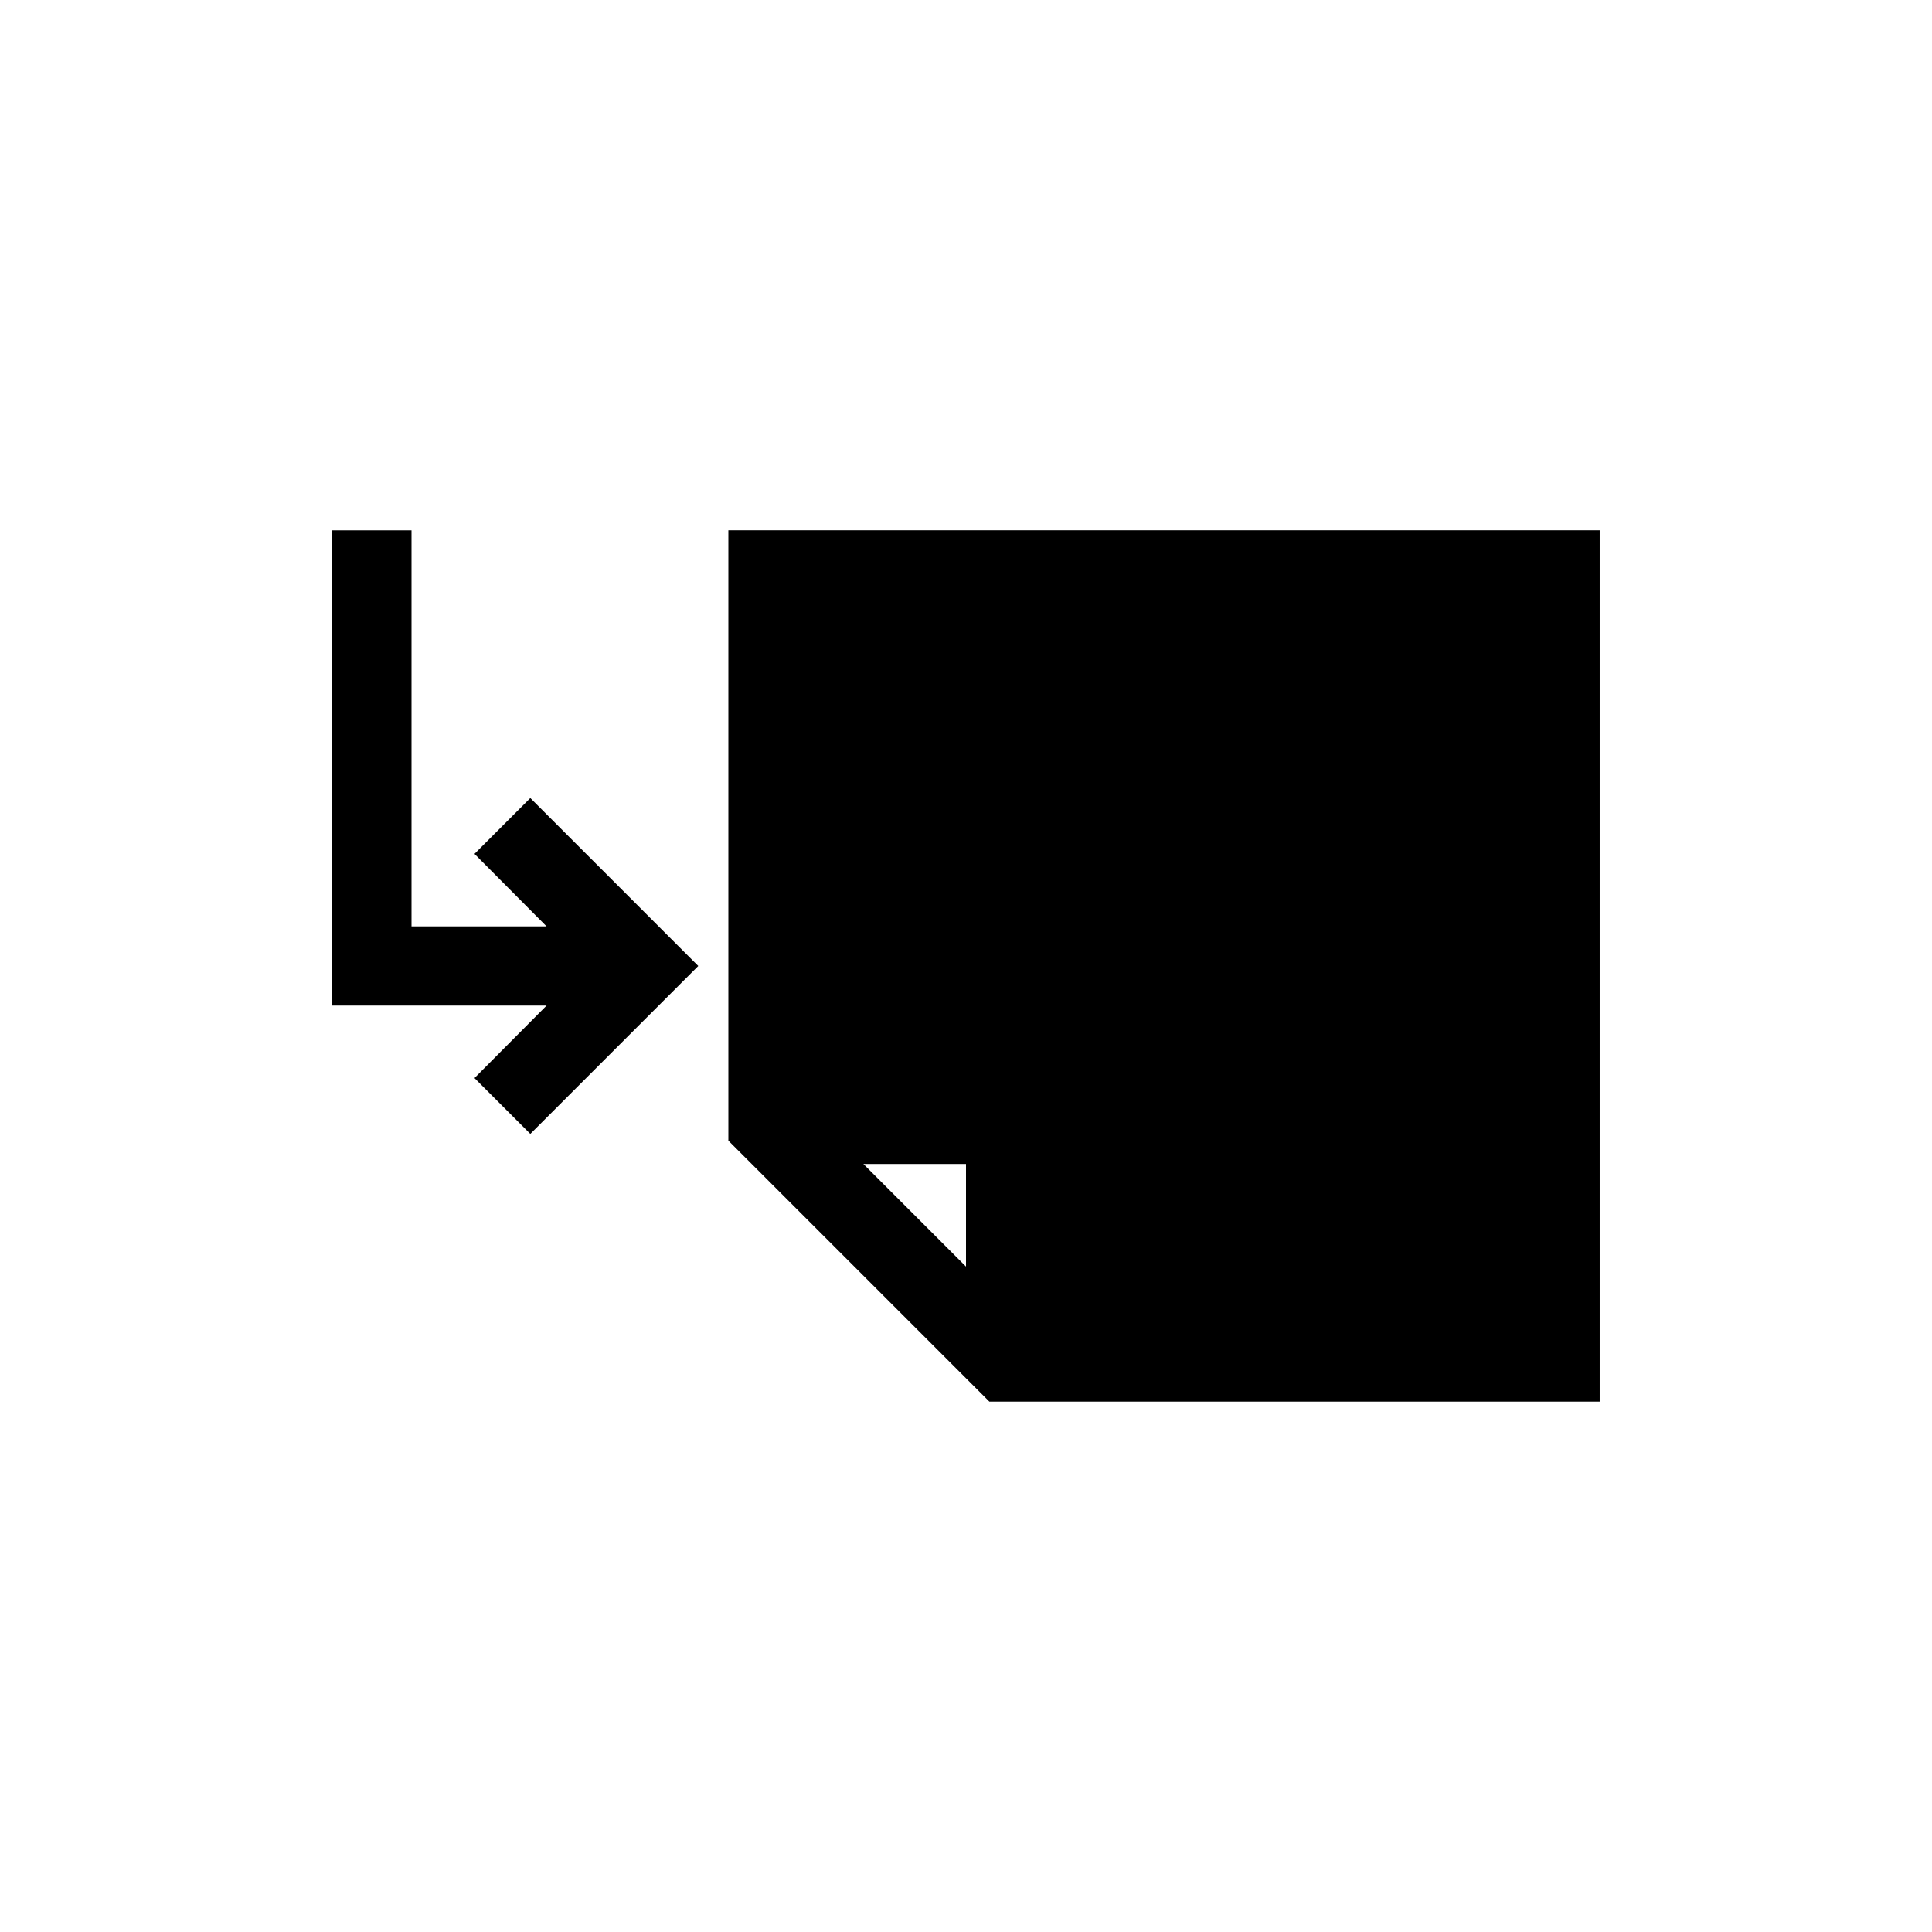
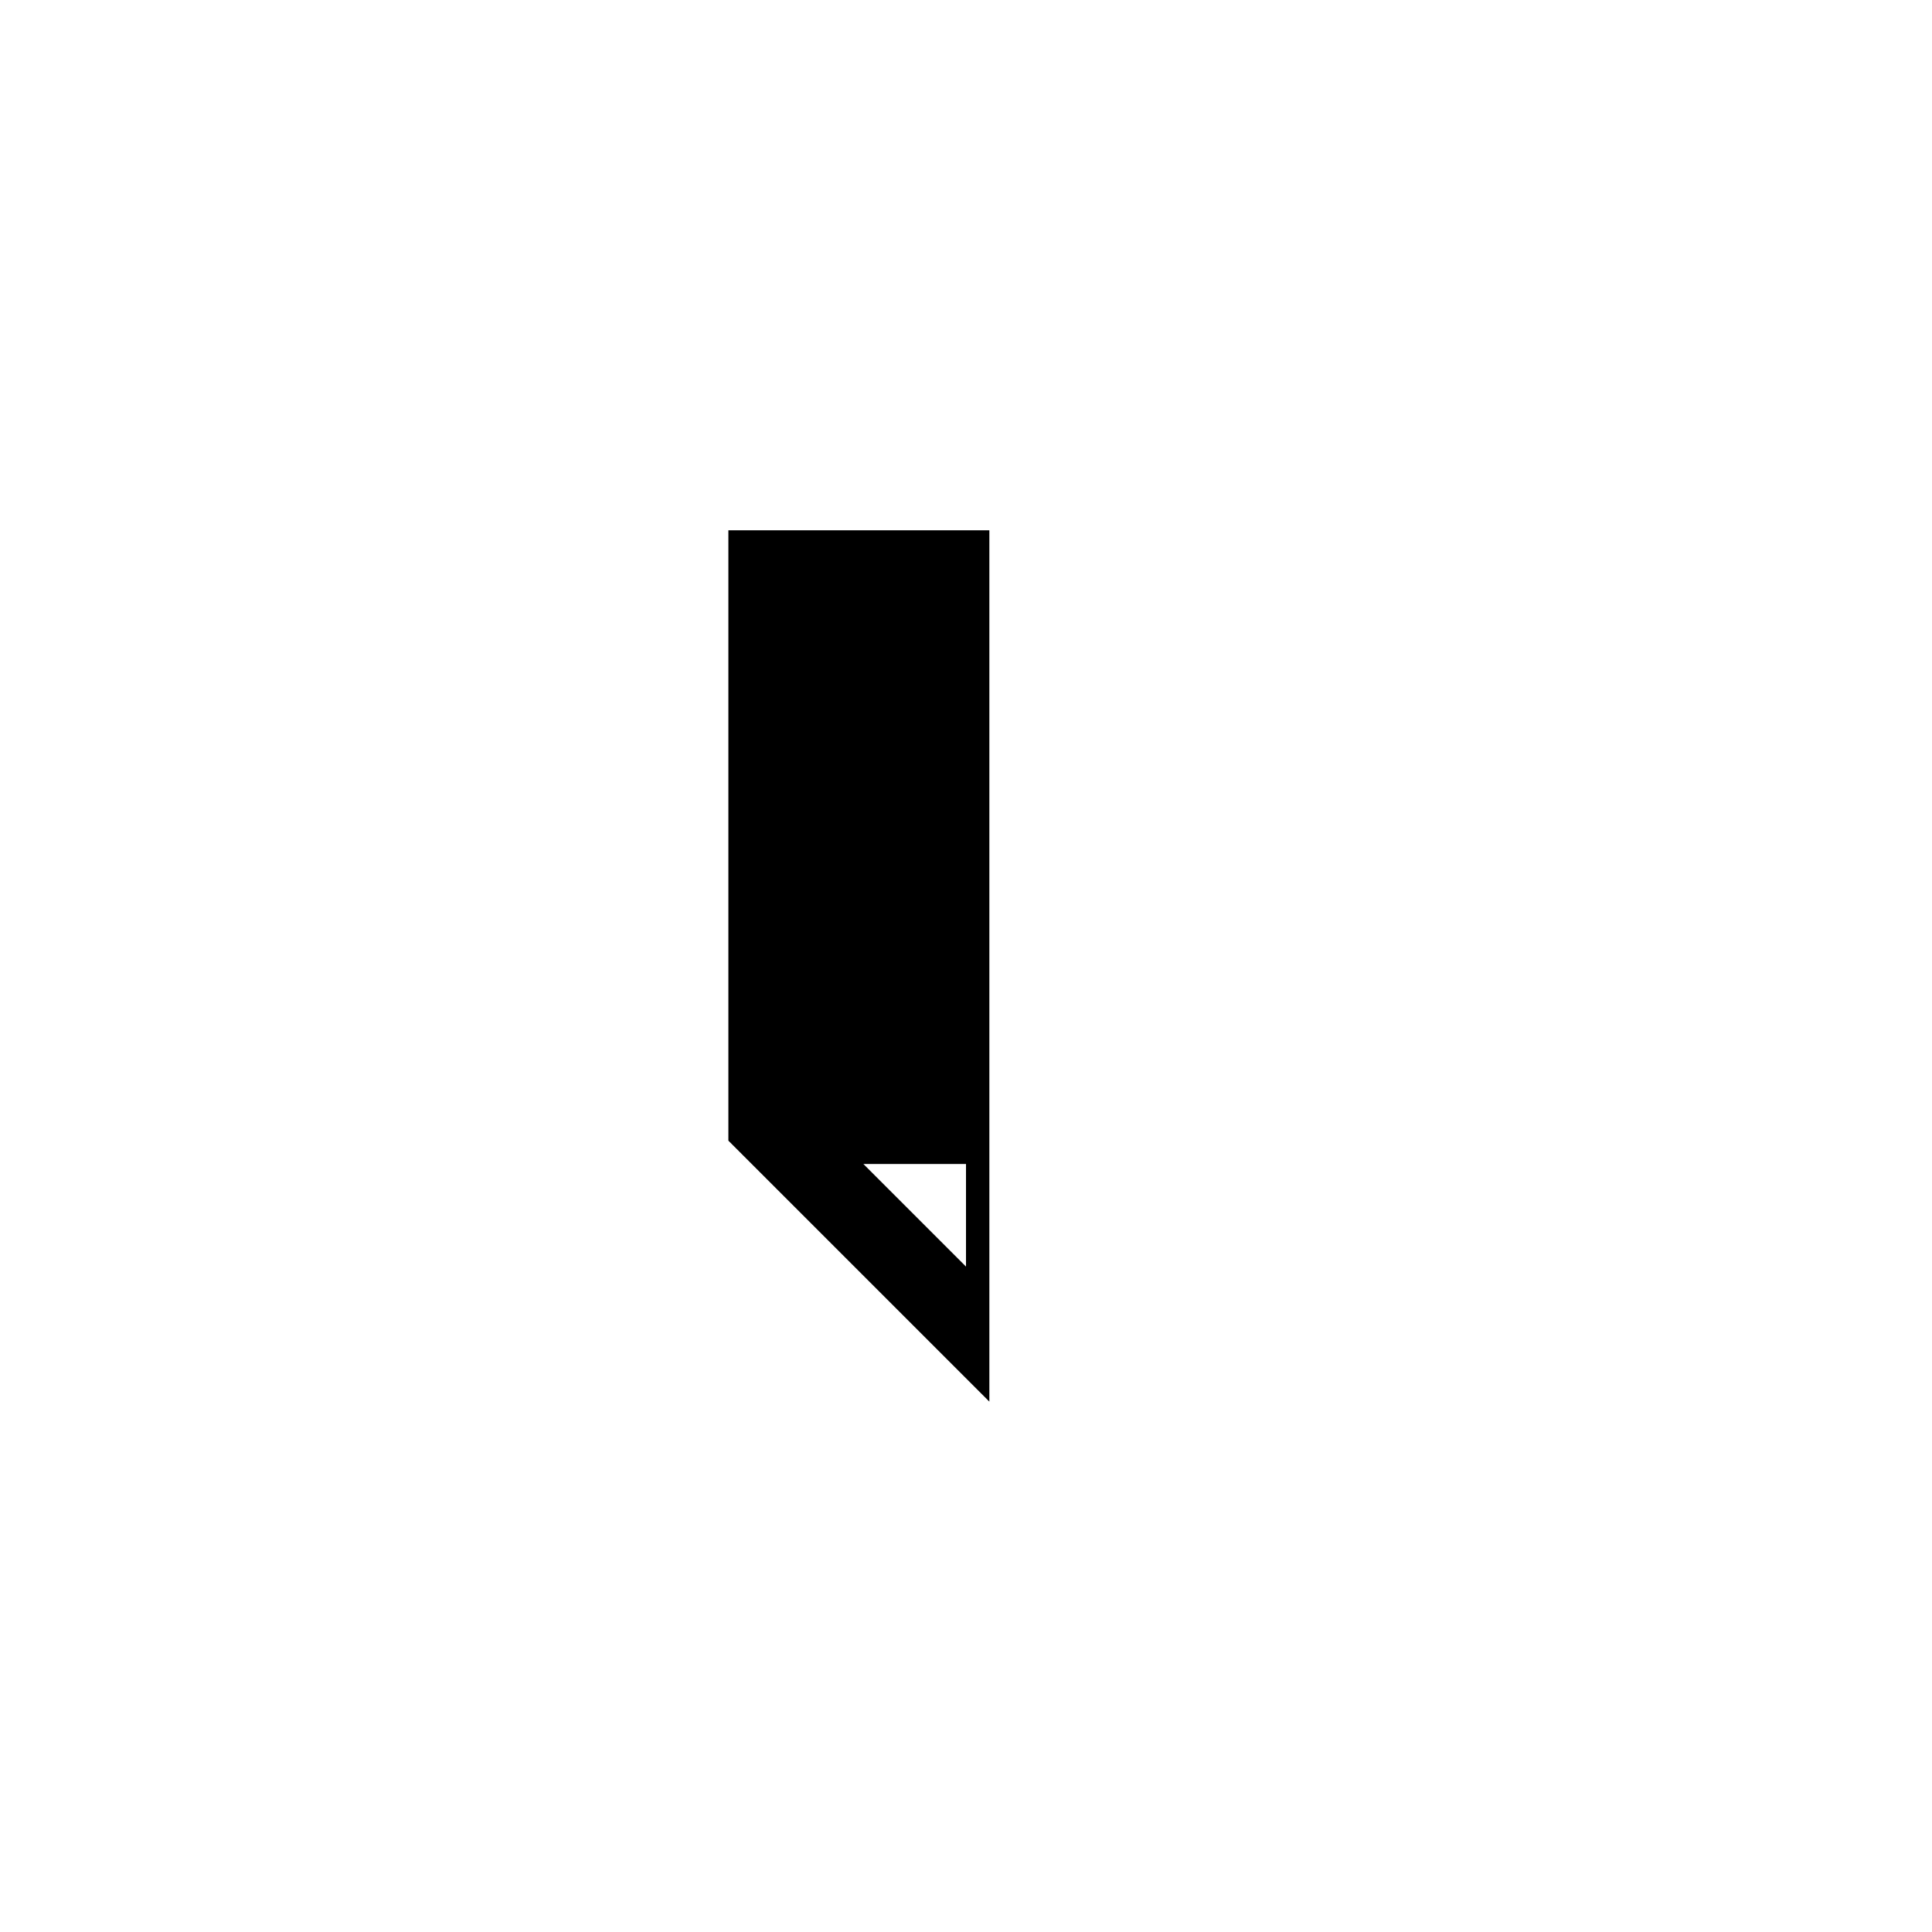
<svg xmlns="http://www.w3.org/2000/svg" fill="#000000" width="800px" height="800px" version="1.1" viewBox="144 144 512 512">
  <g>
-     <path d="m269.74 370.29 19.102 19.211h-35.789v-104.96h-20.992v125.95h56.781l-19.102 19.207 14.801 14.797 44.504-44.5-44.504-44.504z" />
-     <path d="m347.52 284.54h-10.496v161.74l69.168 69.168h161.74v-230.91zm52.48 195.12-27.188-27.184h27.188z" />
+     <path d="m347.52 284.54h-10.496v161.74l69.168 69.168v-230.91zm52.48 195.12-27.188-27.184h27.188z" />
  </g>
</svg>